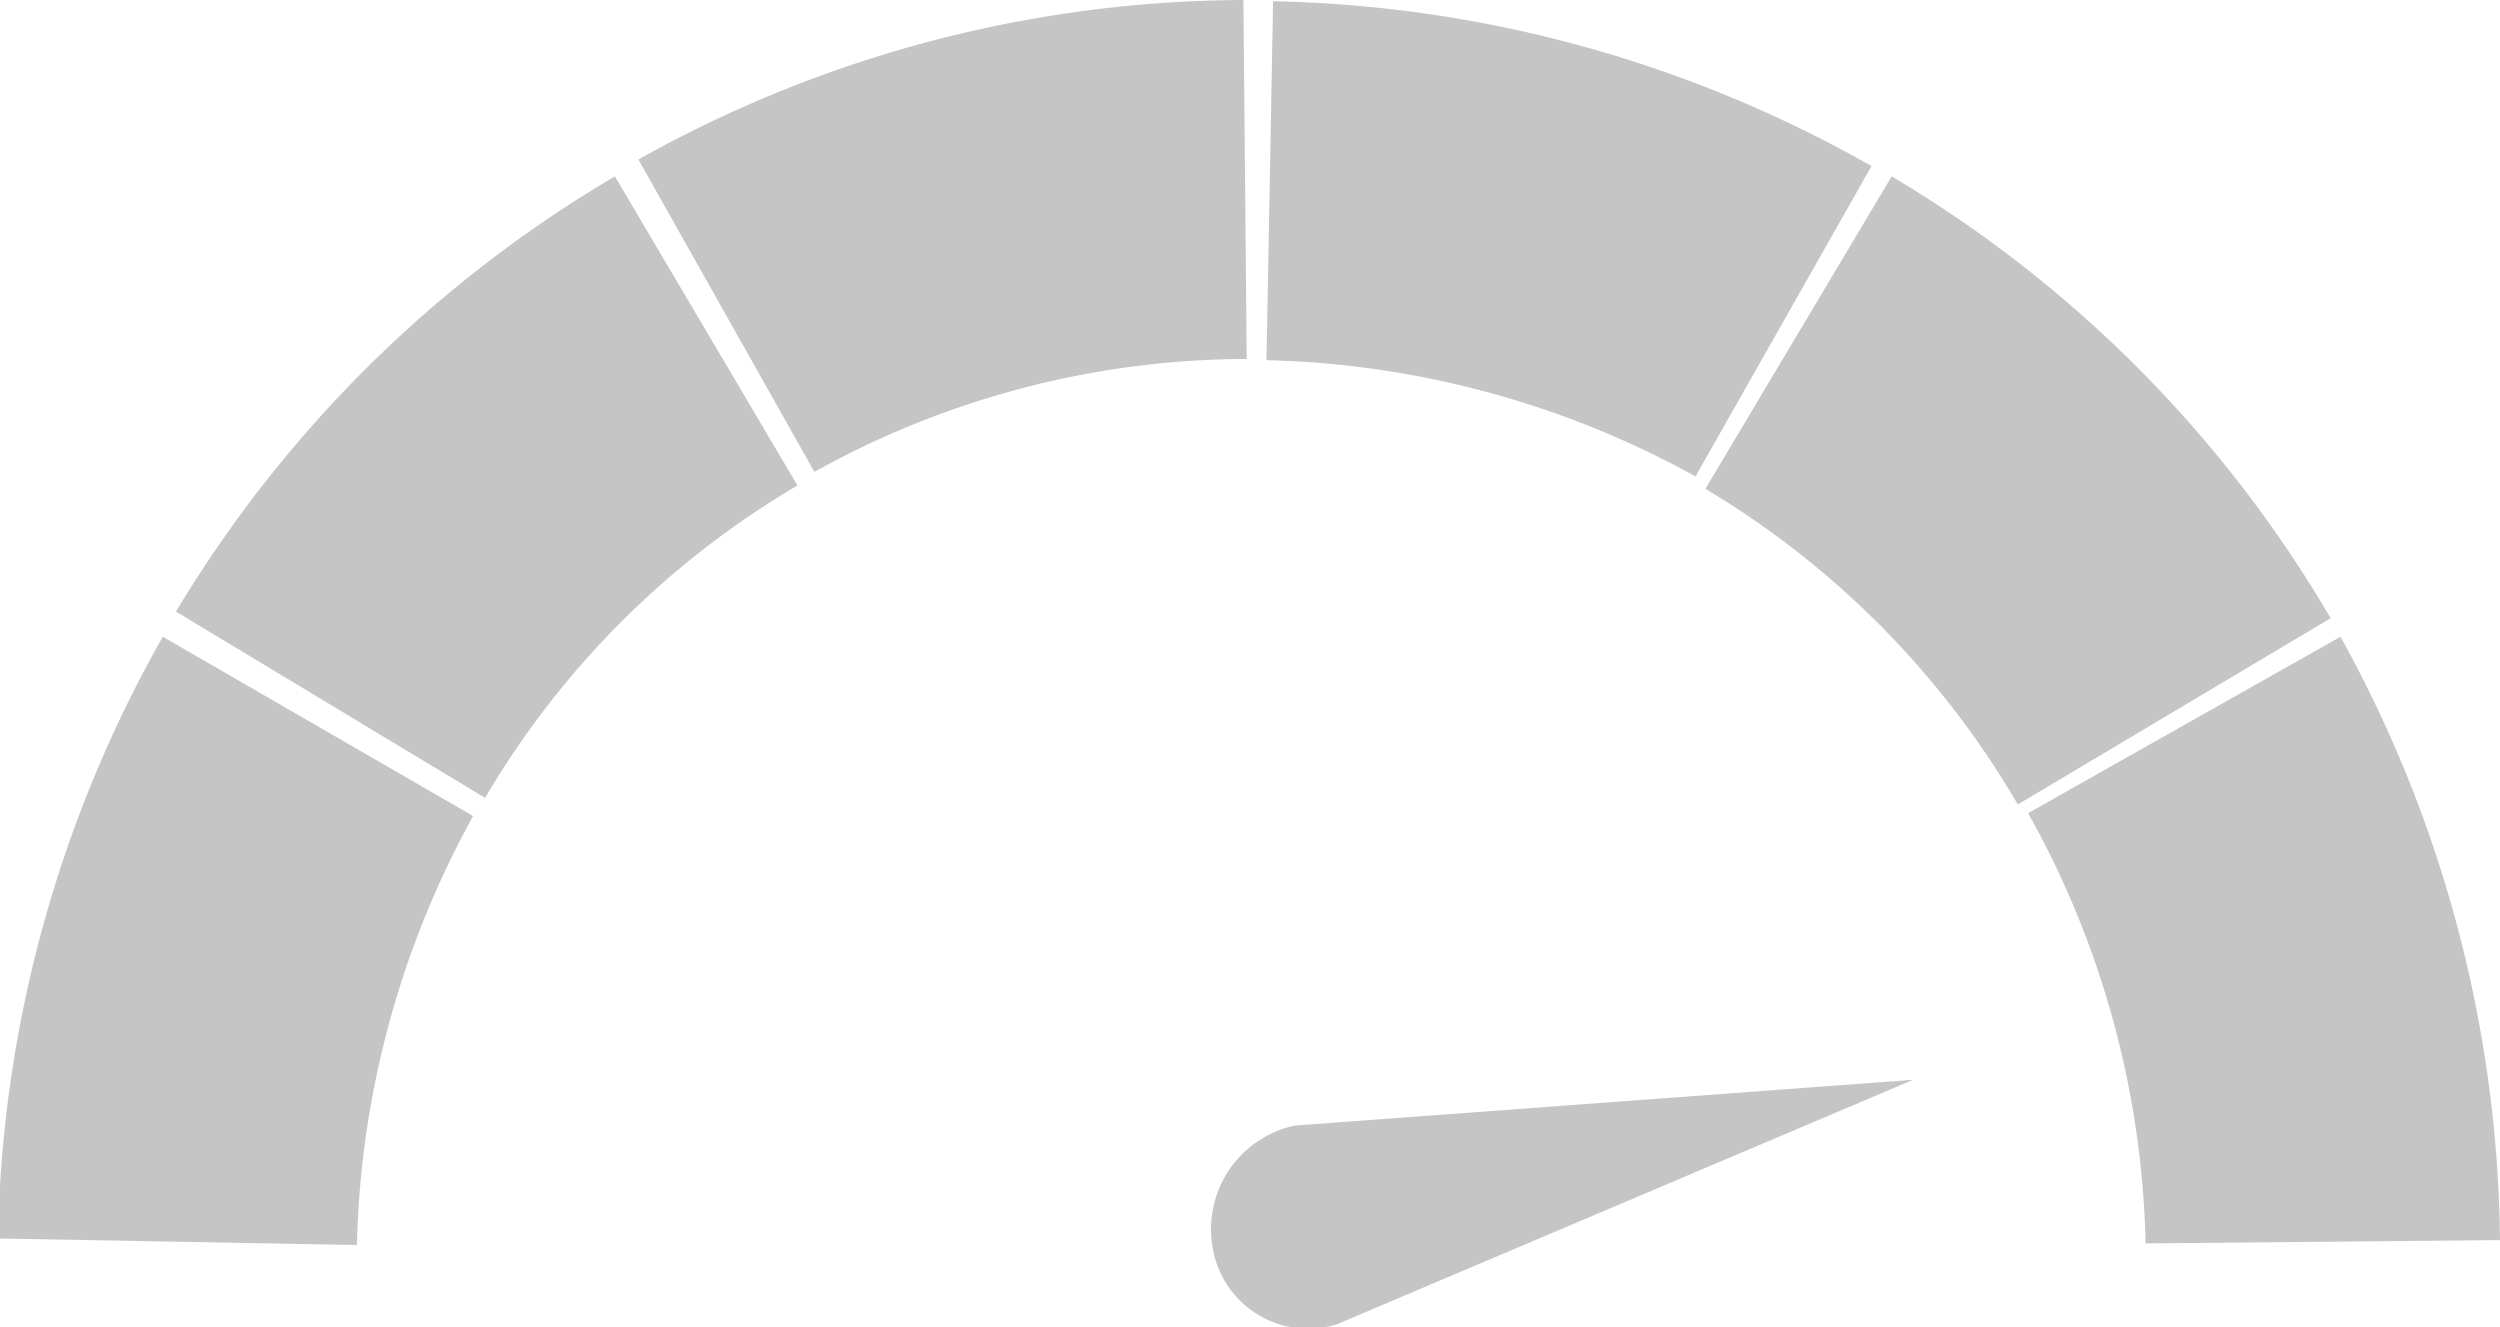
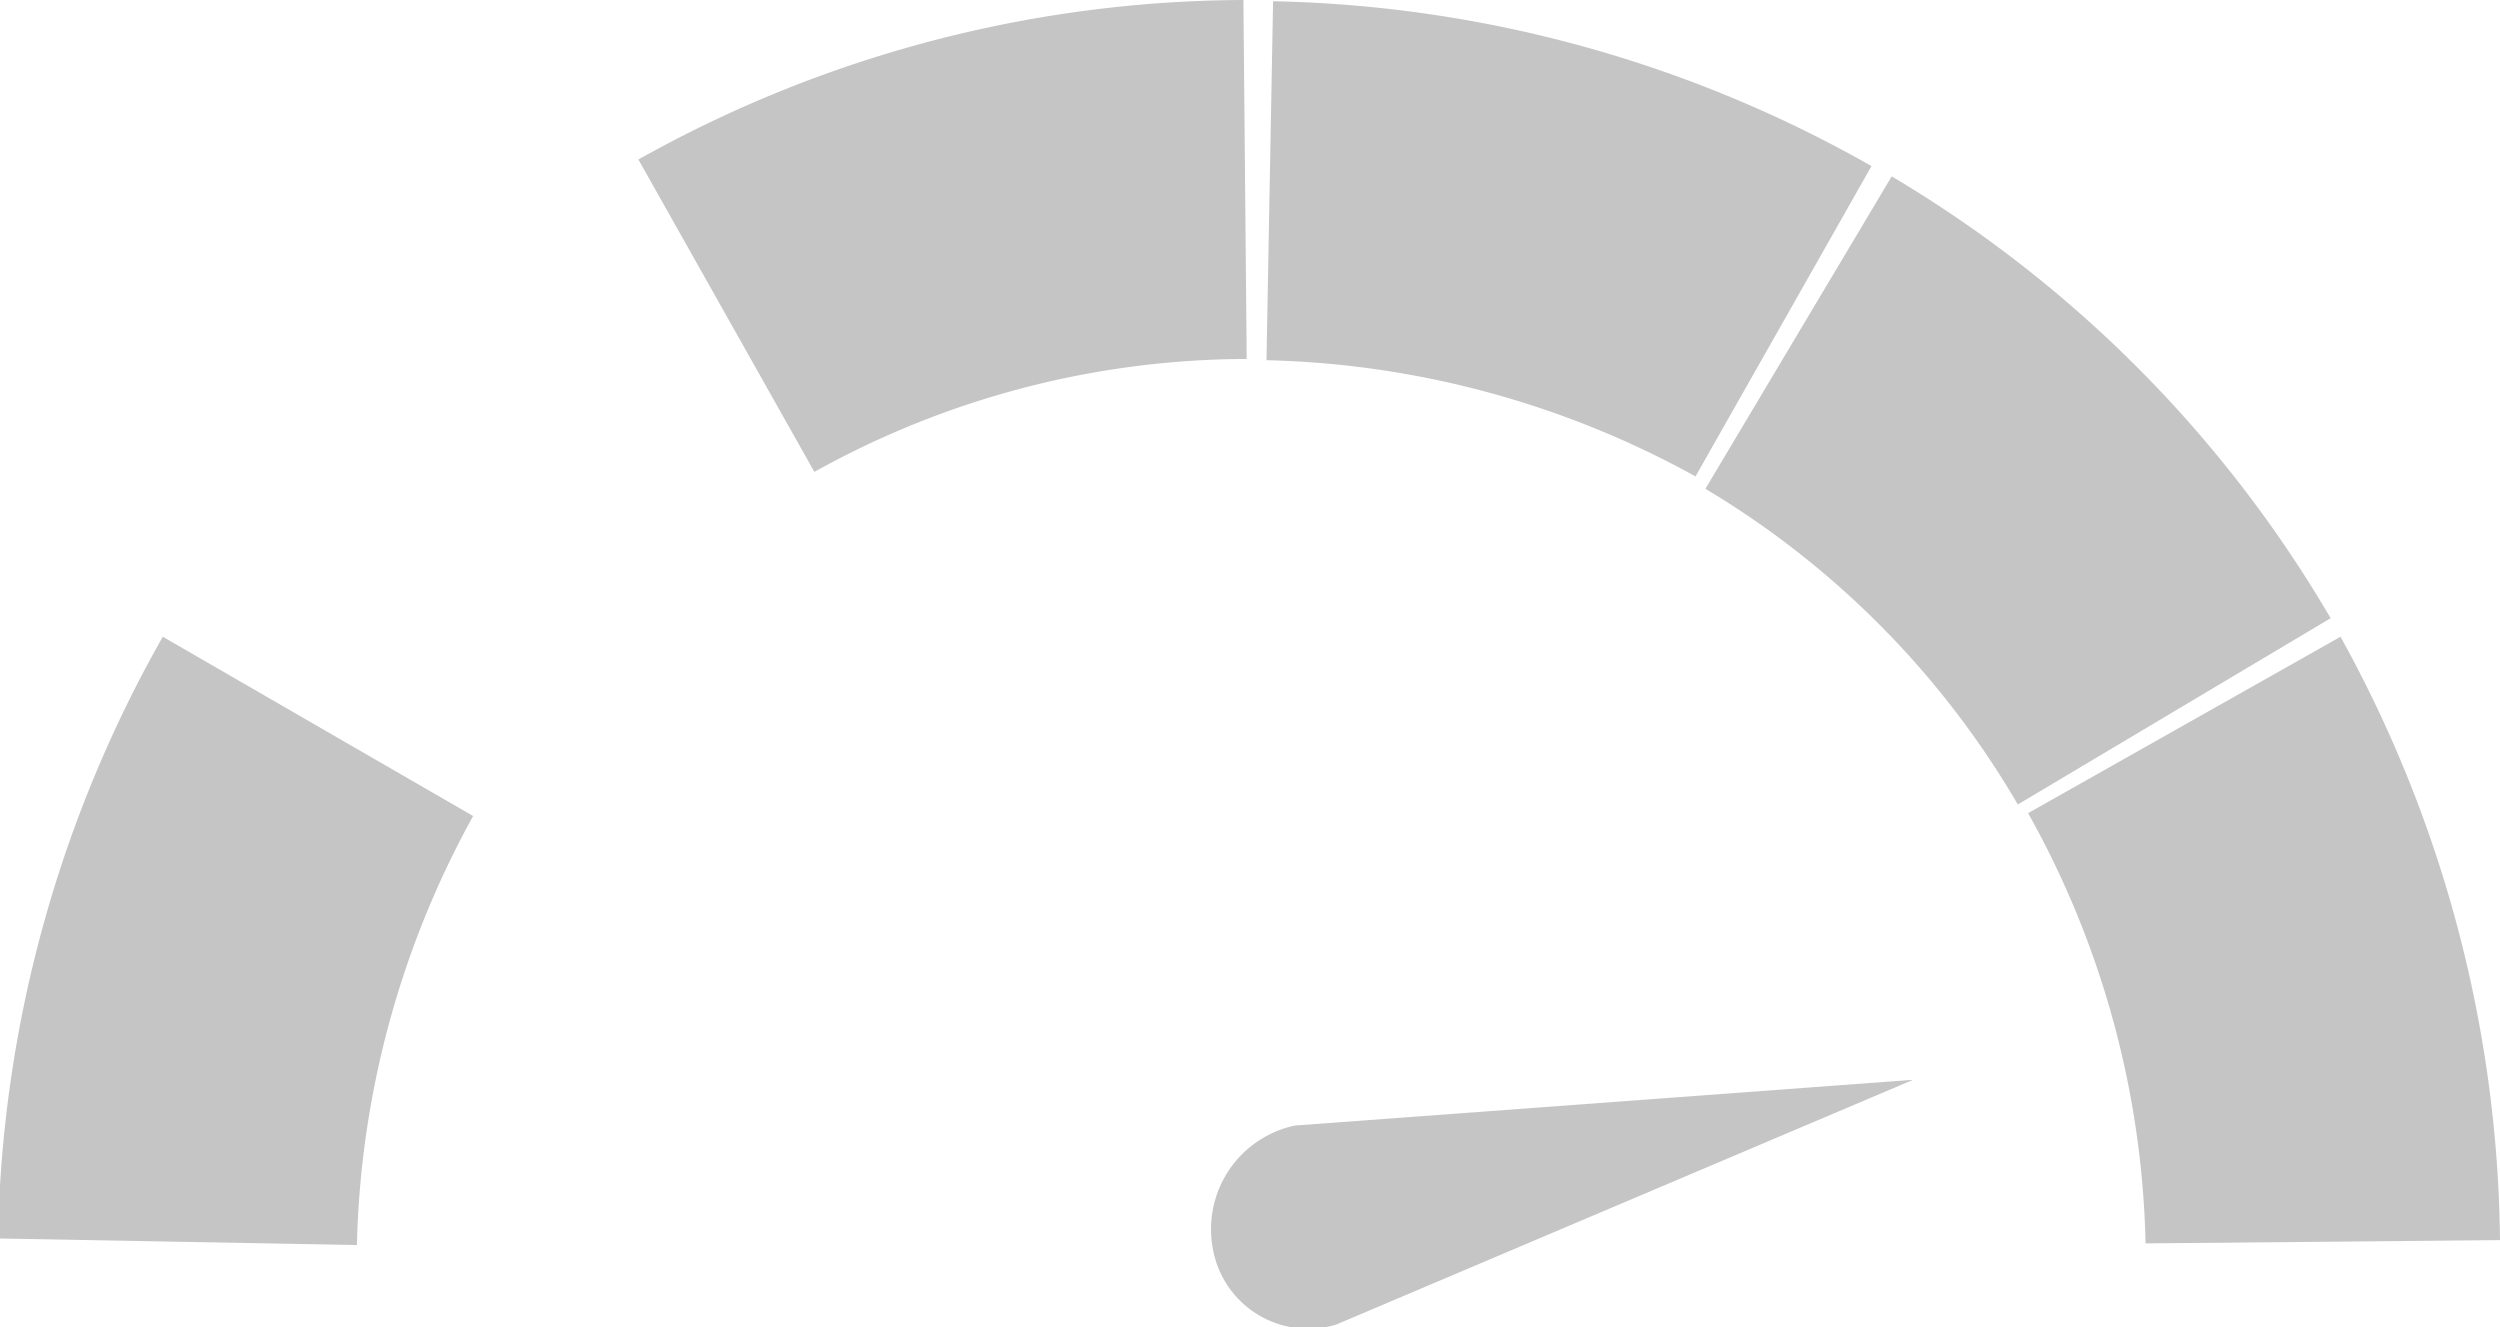
<svg xmlns="http://www.w3.org/2000/svg" id="Layer_1" data-name="Layer 1" viewBox="0 0 60.66 32.21">
  <title>very-high</title>
-   <path d="M33.89,38a30.67,30.67,0,0,0-4,14.6l8.71.16a22.59,22.59,0,0,1,2.82-10.41Z" transform="translate(-29.94 -22.55)" style="fill:#c5c5c5" />
-   <path d="M44.86,26.83A30.36,30.36,0,0,0,34.21,37.39l7.5,4.52a21.34,21.34,0,0,1,7.58-7.58Z" transform="translate(-29.94 -22.55)" style="fill:#c5c5c5" />
+   <path d="M33.89,38a30.67,30.67,0,0,0-4,14.6l8.71.16a22.59,22.59,0,0,1,2.82-10.41" transform="translate(-29.94 -22.55)" style="fill:#c5c5c5" />
  <path d="M60.11,22.55a30.24,30.24,0,0,0-14.68,3.87L49.7,34a21.64,21.64,0,0,1,10.49-2.74Z" transform="translate(-29.94 -22.55)" style="fill:#c5c5c5" />
  <path d="M75.35,26.58a30.61,30.61,0,0,0-14.52-4l-.16,8.71a22.59,22.59,0,0,1,10.41,2.82Z" transform="translate(-29.94 -22.55)" style="fill:#c5c5c5" />
  <path d="M86.49,37.55A30.15,30.15,0,0,0,75.84,26.83l-4.52,7.58a21.57,21.57,0,0,1,7.58,7.66Z" transform="translate(-29.94 -22.55)" style="fill:#c5c5c5" />
  <path d="M90.6,52.64A30.84,30.84,0,0,0,86.73,38l-7.58,4.28A22.33,22.33,0,0,1,82,52.72Z" transform="translate(-29.94 -22.55)" style="fill:#c5c5c5" />
  <path d="M59.36,52.8a2.57,2.57,0,0,1,2-2.94l15-1.11-14,5.94A2.35,2.35,0,0,1,59.36,52.8Z" transform="translate(-29.94 -22.55)" style="fill:#c5c5c5" />
</svg>